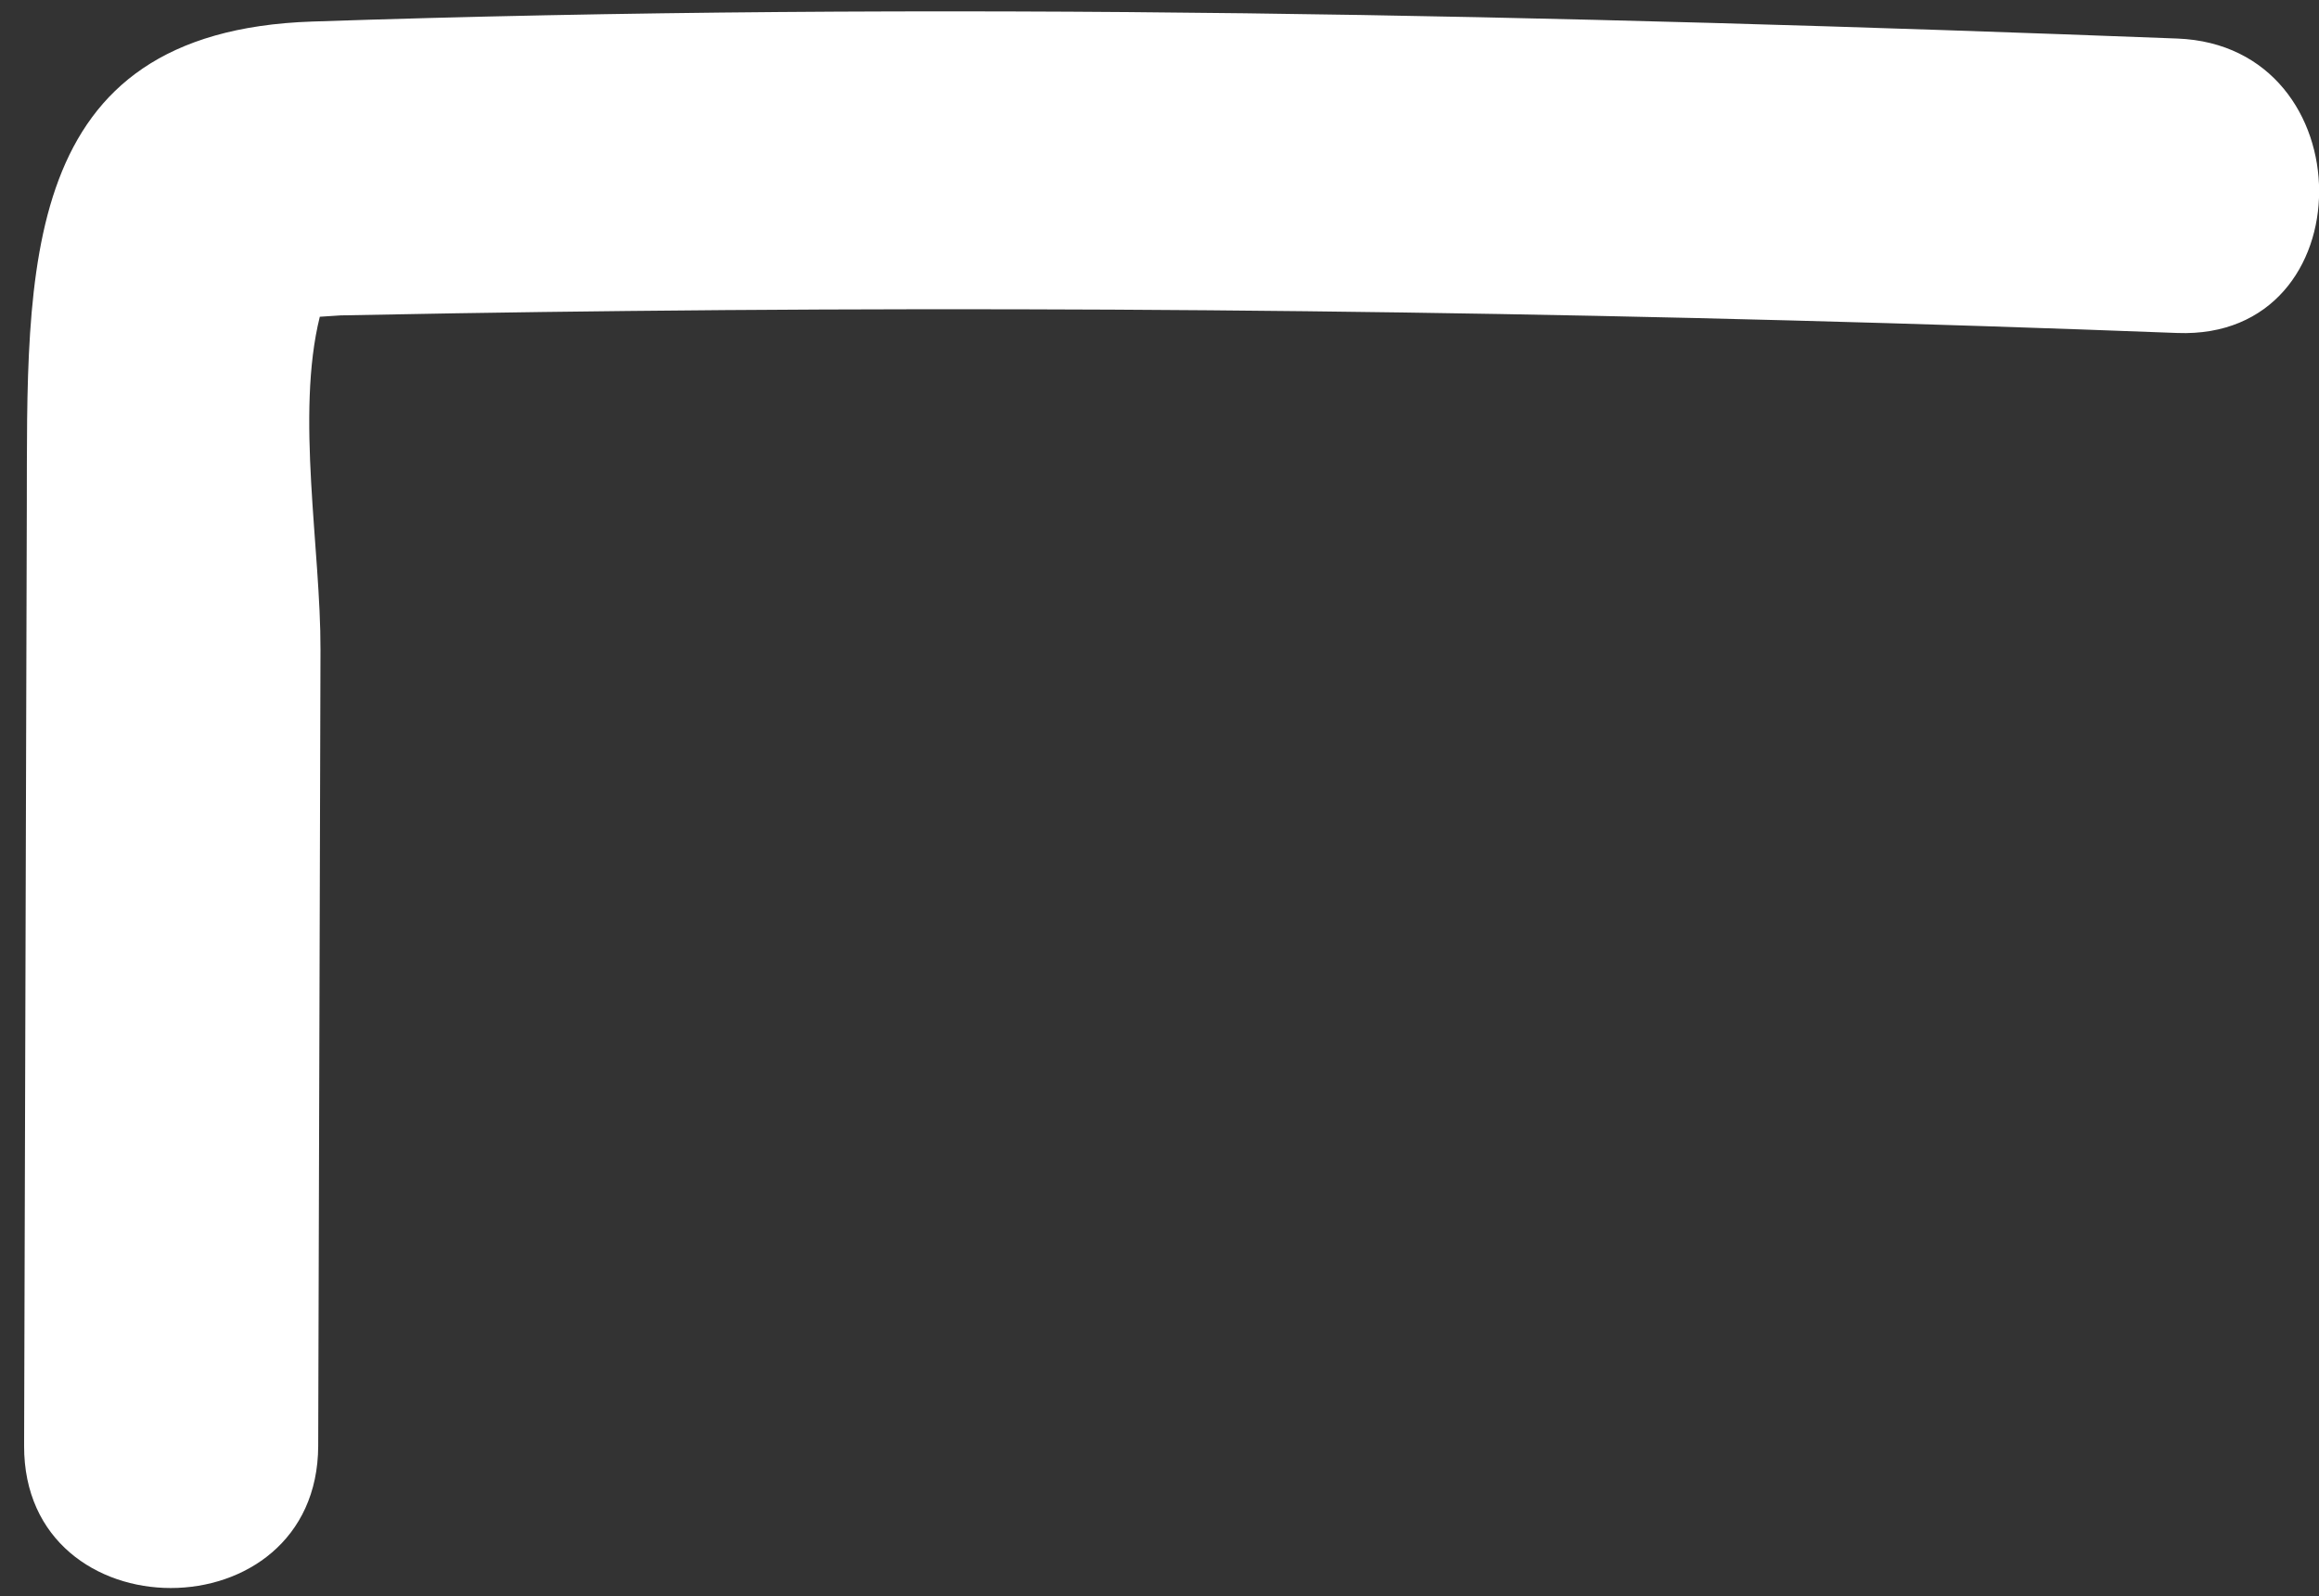
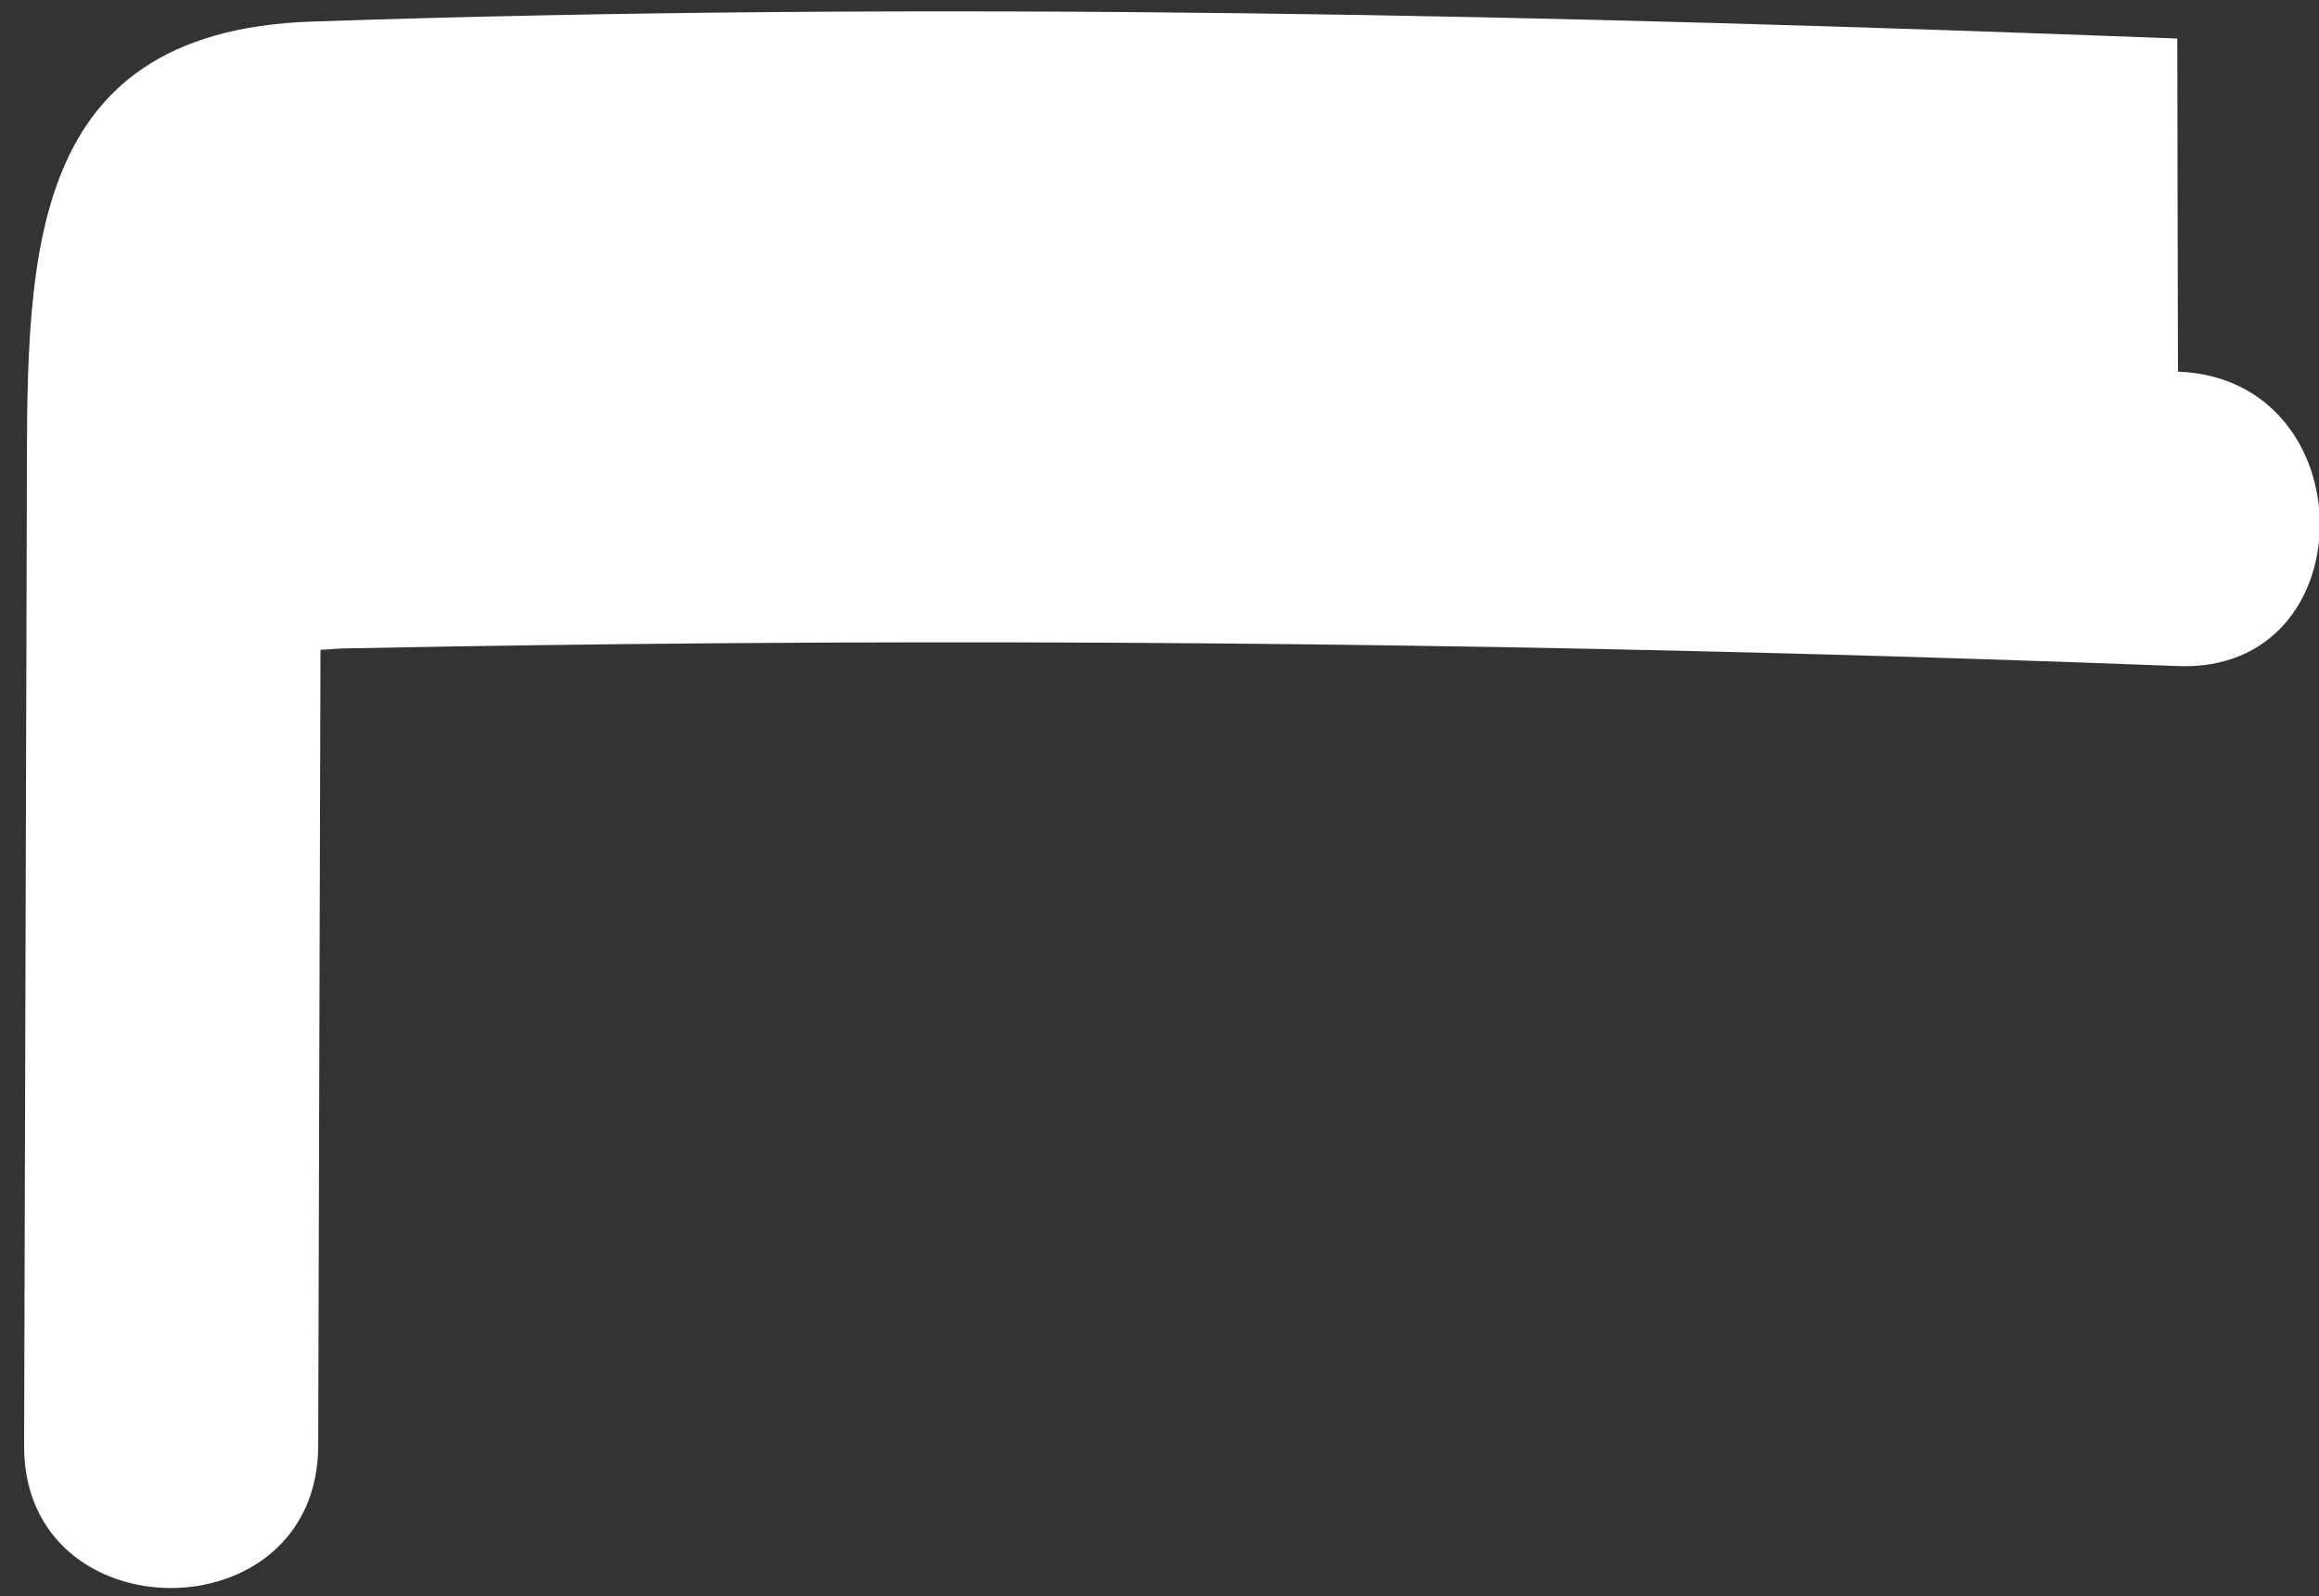
<svg xmlns="http://www.w3.org/2000/svg" id="SVGDoc6504924820647" width="61px" height="42px" version="1.1" viewBox="0 0 61 42" aria-hidden="true">
  <rect x="0" y="0" width="61" height="42" fill="#333333" stroke="none" />
  <defs>
    <linearGradient class="cerosgradient" data-cerosgradient="true" id="CerosGradient_idaad3af25b" gradientUnits="userSpaceOnUse" x1="50%" y1="100%" x2="50%" y2="0%">
      <stop offset="0%" stop-color="#d1d1d1" />
      <stop offset="100%" stop-color="#d1d1d1" />
    </linearGradient>
    <linearGradient />
  </defs>
  <g>
    <g>
-       <path d="M57.272,1.014c-16.322,-0.625 -32.734,-0.998 -49.063,-0.447c-7.779,0.262 -7.486,6.555 -7.504,12.791c-0.024,8.228 -0.048,16.455 -0.071,24.683c-0.015,4.985 7.722,4.992 7.736,0c0.02,-6.981 0.04,-13.962 0.06,-20.943c0.008,-2.634 -0.657,-6.193 -0.018,-8.764c0.165,-0.01 0.344,-0.021 0.551,-0.036c1.007,-0.02 2.013,-0.038 3.02,-0.055c1.51,-0.025 3.019,-0.045 4.529,-0.061c13.59,-0.146 27.18,0.059 40.76,0.579c4.979,0.19 4.971,-7.557 0,-7.747z" fill="#ffffff" fill-opacity="1" />
+       <path d="M57.272,1.014c-16.322,-0.625 -32.734,-0.998 -49.063,-0.447c-7.779,0.262 -7.486,6.555 -7.504,12.791c-0.024,8.228 -0.048,16.455 -0.071,24.683c-0.015,4.985 7.722,4.992 7.736,0c0.02,-6.981 0.04,-13.962 0.06,-20.943c0.165,-0.01 0.344,-0.021 0.551,-0.036c1.007,-0.02 2.013,-0.038 3.02,-0.055c1.51,-0.025 3.019,-0.045 4.529,-0.061c13.59,-0.146 27.18,0.059 40.76,0.579c4.979,0.19 4.971,-7.557 0,-7.747z" fill="#ffffff" fill-opacity="1" />
    </g>
  </g>
</svg>